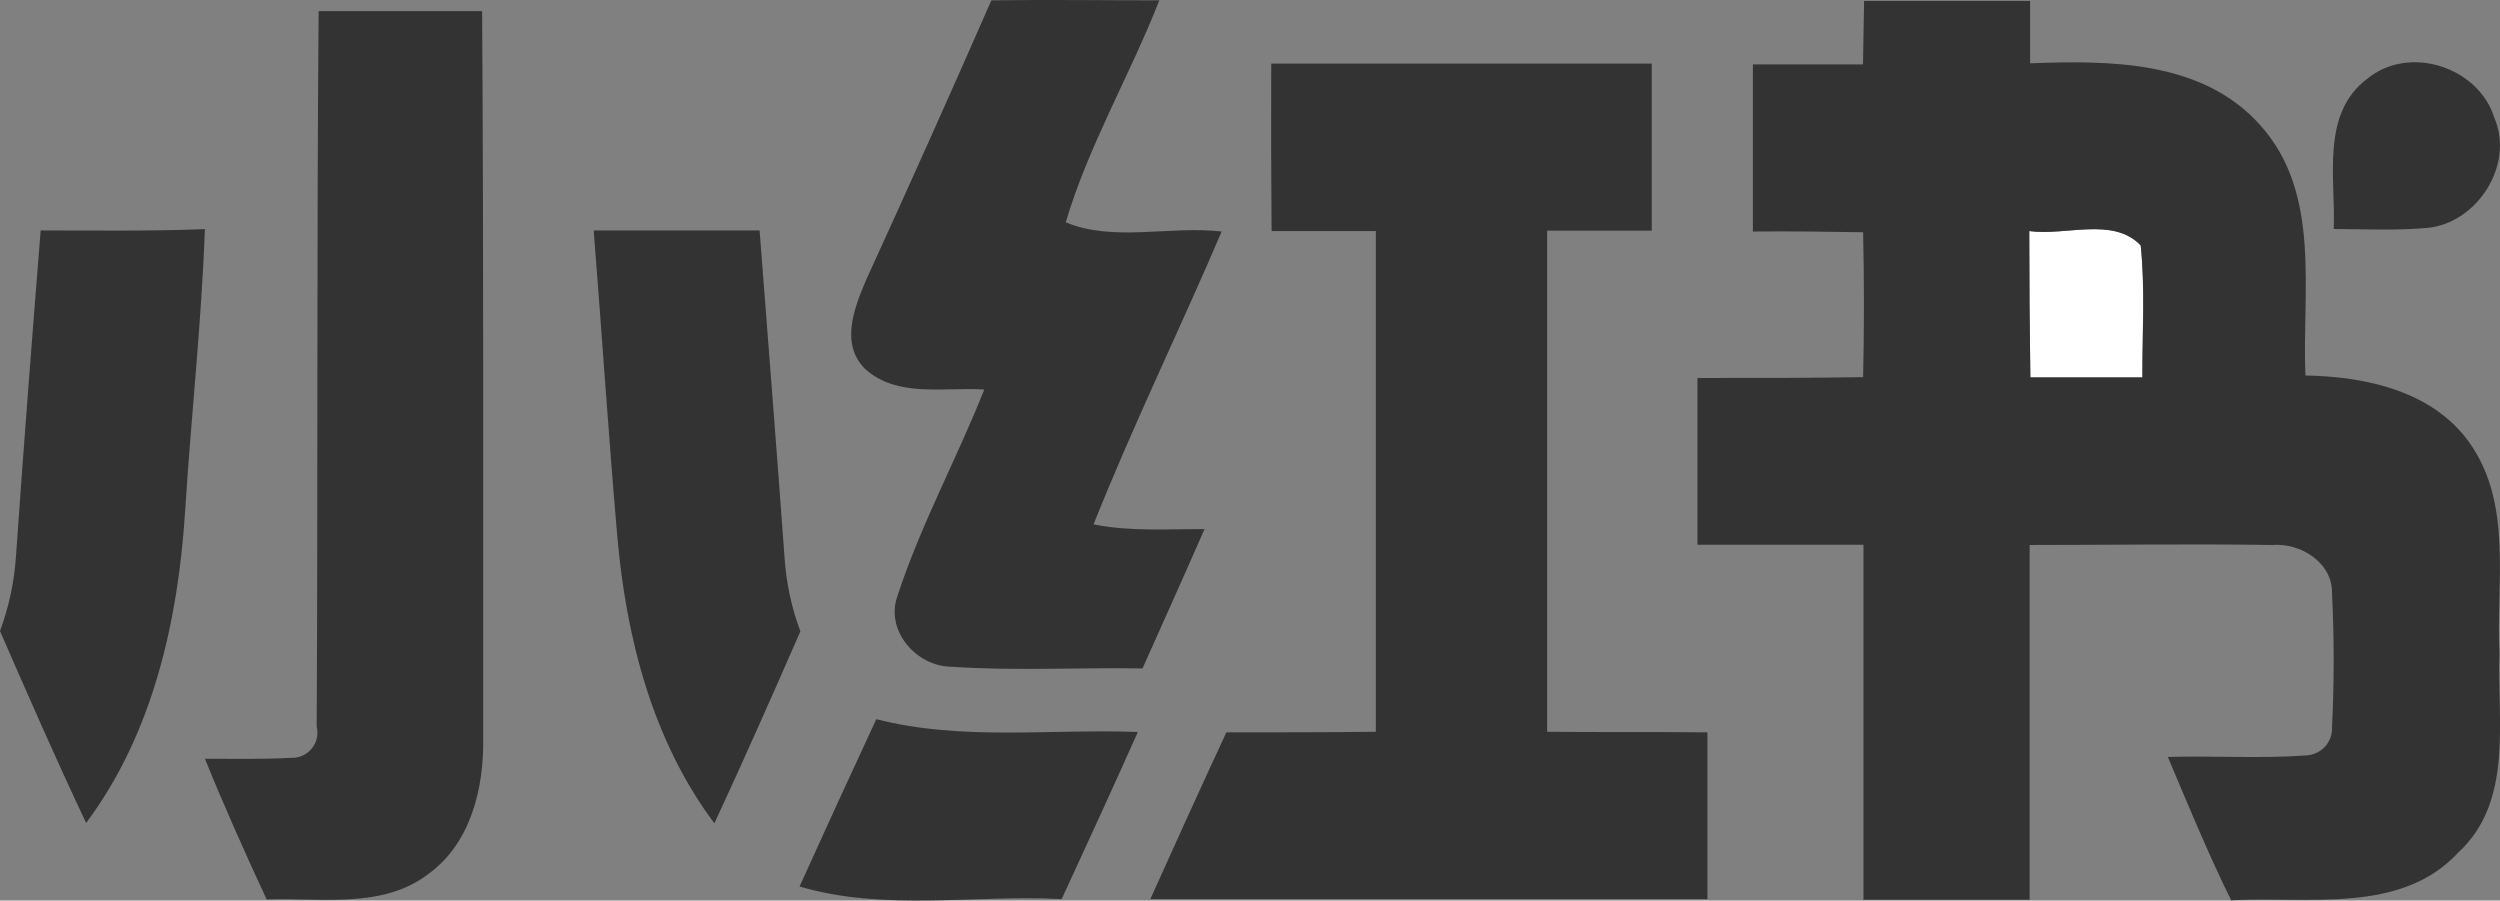
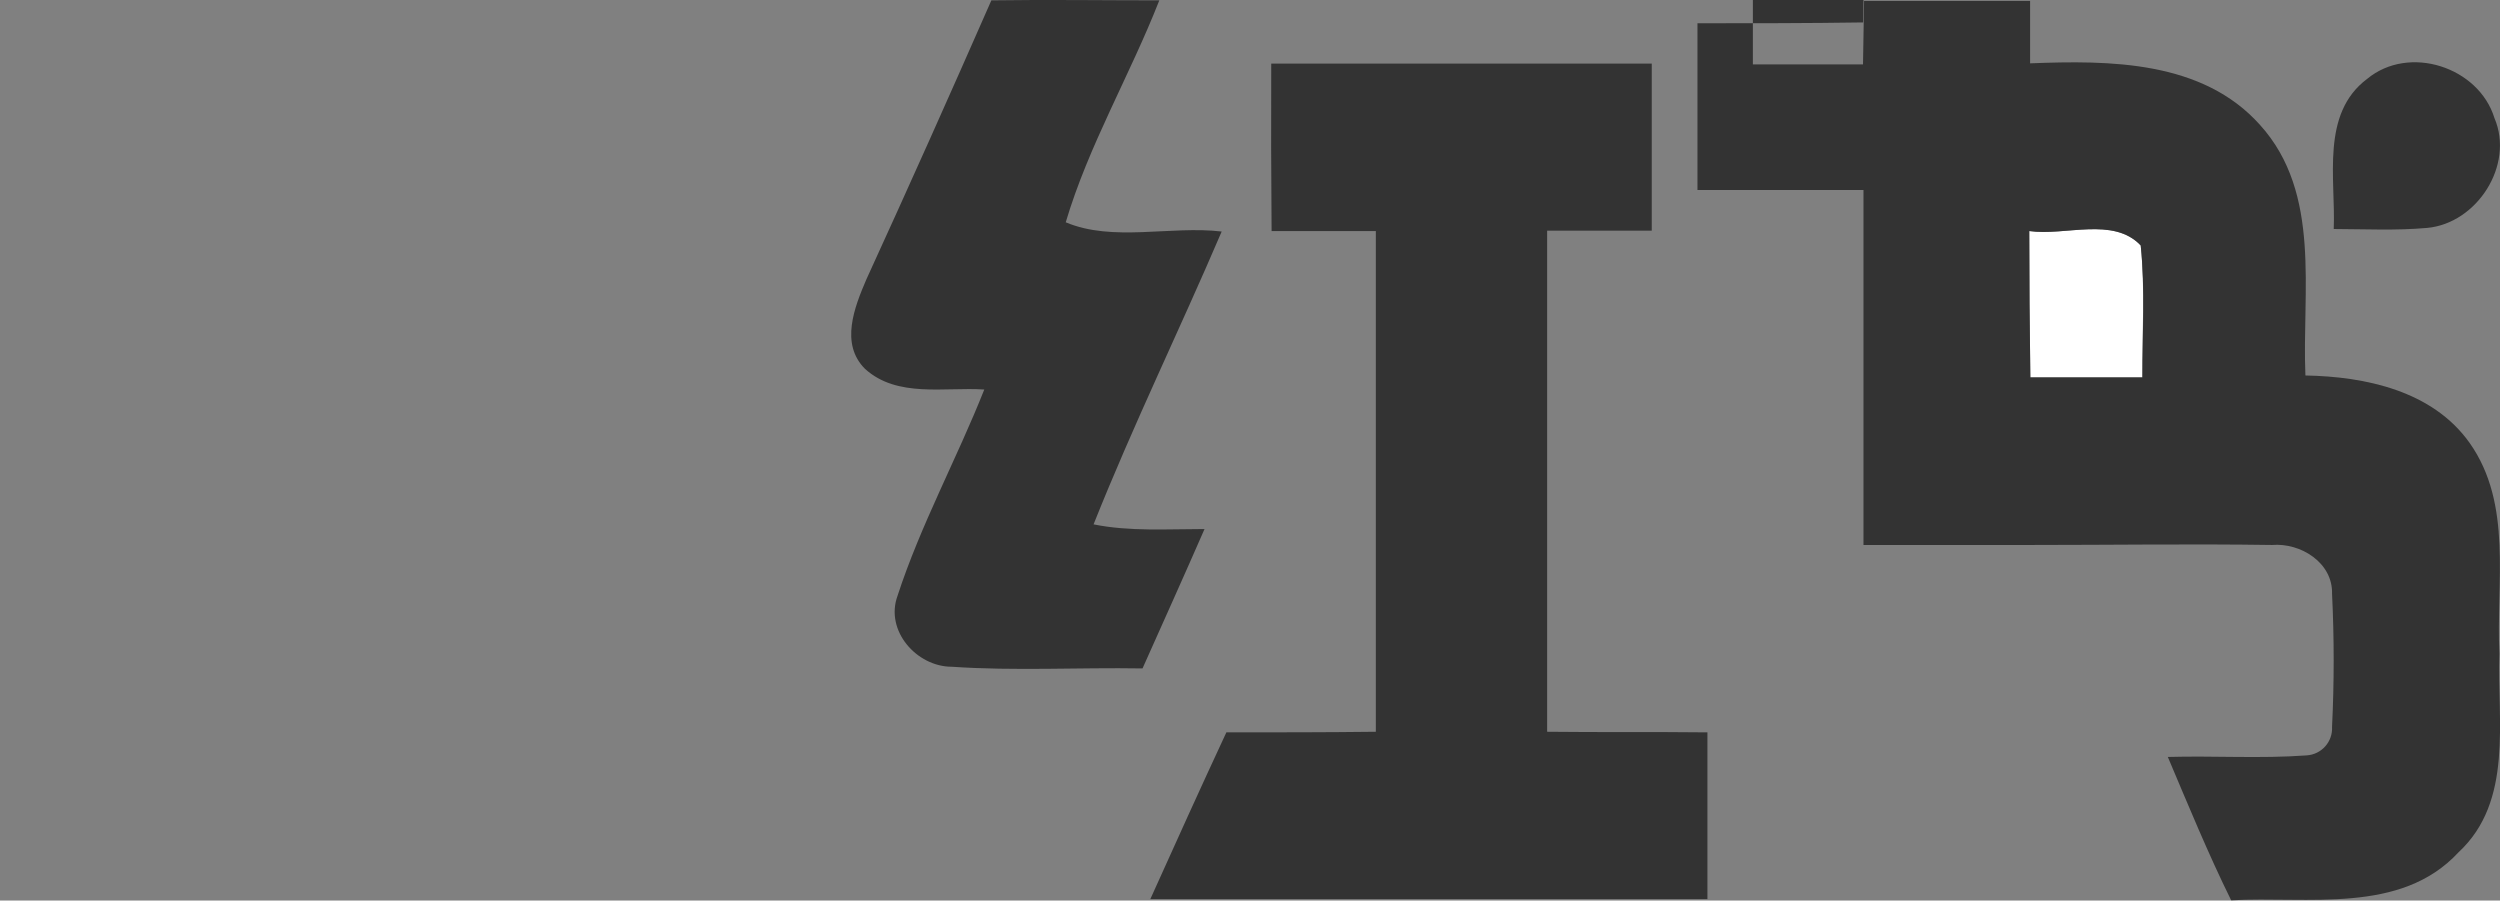
<svg xmlns="http://www.w3.org/2000/svg" id="_レイヤー_2" data-name="レイヤー 2" viewBox="0 0 208.4 75.07">
  <rect x="0" y="0" width="208.4" height="75.07" fill="#808080" stroke="none" />
  <defs>
    <style>
      .cls-1 {
        fill: #fff;
      }

      .cls-2 {
        fill: #333;
      }
    </style>
  </defs>
  <g id="_レイヤー_2-2" data-name=" レイヤー 2">
    <g id="_レイヤー_1-2" data-name=" レイヤー 1-2">
      <path class="cls-1" d="M169.16,19.26c3,.43,7-1.22,9.29,1.2.38,3.65.1,7.32.14,11h-9.34c-.06-4.07-.09-8.13-.09-12.2Z" />
-       <path class="cls-2" d="M26.56.93h13.63c.13,20.19.08,40.39.09,60.58.07,4.13-1,8.72-4.51,11.3-3.86,3-9,2-13.54,2.17-1.8-3.87-3.54-7.77-5.15-11.73,2.4,0,4.8.06,7.19-.08,1.16.05,2.14-.85,2.19-2.01,0-.2,0-.4-.06-.59.1-19.89,0-39.77.16-59.64h0Z" />
      <path class="cls-2" d="M82.64.03C87.32-.04,92,.03,96.64.03c-2.44,6.23-5.9,12.1-7.8,18.5,3.92,1.66,8.75.27,13,.77-3.49,8.16-7.39,16.15-10.68,24.41,3,.61,6.16.39,9.25.39-1.7,3.89-3.44,7.75-5.17,11.62-5.3-.09-10.61.22-15.9-.14-2.92,0-5.59-3-4.52-5.92,1.93-5.92,4.94-11.41,7.23-17.19-3.3-.22-7.25.72-9.94-1.72-2.1-2.09-.88-5.15.11-7.46,3.54-7.73,7.01-15.49,10.42-23.26Z" />
-       <path class="cls-2" d="M155.39.08h13.84v5.2c6.64-.26,14.37-.24,19.17,5.14,5.15,5.69,3.48,13.9,3.78,20.88,5,.09,10.59,1.27,13.68,5.61,3.63,5.12,2.2,11.73,2.49,17.58-.19,5.57,1.19,12.3-3.41,16.56-4.84,5.23-12.6,3.63-18.95,4-1.93-3.91-3.58-7.94-5.28-11.95,3.86-.11,7.72.15,11.57-.13,1.25-.08,2.19-1.14,2.12-2.39.18-3.69.18-7.39,0-11.08.07-2.61-2.64-4.27-5-4.07-6.74-.1-13.47,0-20.21,0v29.57h-13.85v-29.59h-13.84v-13.9c4.6,0,9.21,0,13.81-.07.09-4,.09-8.03,0-12.08-3.06-.05-6.12-.09-9.19-.06V5.37h9.18l.09-5.29h0ZM169.16,19.26c0,4.07.03,8.13.09,12.2h9.34c0-3.66.24-7.33-.14-11-2.29-2.42-6.29-.77-9.29-1.2Z" />
+       <path class="cls-2" d="M155.39.08h13.84v5.2c6.64-.26,14.37-.24,19.17,5.14,5.15,5.69,3.48,13.9,3.78,20.88,5,.09,10.59,1.27,13.68,5.61,3.63,5.12,2.2,11.73,2.49,17.58-.19,5.57,1.19,12.3-3.41,16.56-4.84,5.23-12.6,3.63-18.95,4-1.93-3.91-3.58-7.94-5.28-11.95,3.86-.11,7.72.15,11.57-.13,1.25-.08,2.19-1.14,2.12-2.39.18-3.69.18-7.39,0-11.08.07-2.61-2.64-4.27-5-4.07-6.74-.1-13.47,0-20.21,0h-13.85v-29.59h-13.84v-13.9c4.6,0,9.21,0,13.81-.07.09-4,.09-8.03,0-12.08-3.06-.05-6.12-.09-9.19-.06V5.37h9.18l.09-5.29h0ZM169.16,19.26c0,4.07.03,8.13.09,12.2h9.34c0-3.66.24-7.33-.14-11-2.29-2.42-6.29-.77-9.29-1.2Z" />
      <path class="cls-2" d="M105.97,5.3h31.72v13.93h-8.72v41.77c4.45.05,8.91,0,13.36.05v13.9h-46.44c2.09-4.64,4.19-9.28,6.34-13.9,4.15,0,8.31,0,12.46-.05V19.26h-8.69c-.04-4.67-.05-9.32-.03-13.96Z" />
      <path class="cls-2" d="M197.32,6.58c3.5-2.9,9.31-1,10.62,3.27,1.67,3.92-1.46,8.77-5.62,9.15-2.59.23-5.19.1-7.78.09.17-4.19-1.1-9.6,2.78-12.51Z" />
-       <path class="cls-2" d="M3.39,19.21c4.57,0,9.13.07,13.69-.11-.28,7.81-1.15,15.6-1.64,23.4-.58,9.17-2.66,18.61-8.26,26.1-2.5-5.28-4.84-10.63-7.18-16,.72-1.95,1.17-3.99,1.32-6.06.63-9.05,1.34-18.21,2.07-27.33Z" />
-       <path class="cls-2" d="M49.49,19.21h13.83c.7,9.09,1.42,18.18,2.08,27.27.14,2.1.58,4.18,1.32,6.15-2.34,5.35-4.7,10.69-7.17,16-5.18-6.91-7.37-15.55-8.1-24s-1.29-16.96-1.96-25.42Z" />
-       <path class="cls-2" d="M66.65,73.9c2.11-4.67,4.25-9.32,6.4-13.95,7.13,1.83,14.53.79,21.8,1.07-2.08,4.66-4.21,9.3-6.35,13.93-7.27-.39-14.77,1.04-21.85-1.05h0Z" />
    </g>
  </g>
</svg>